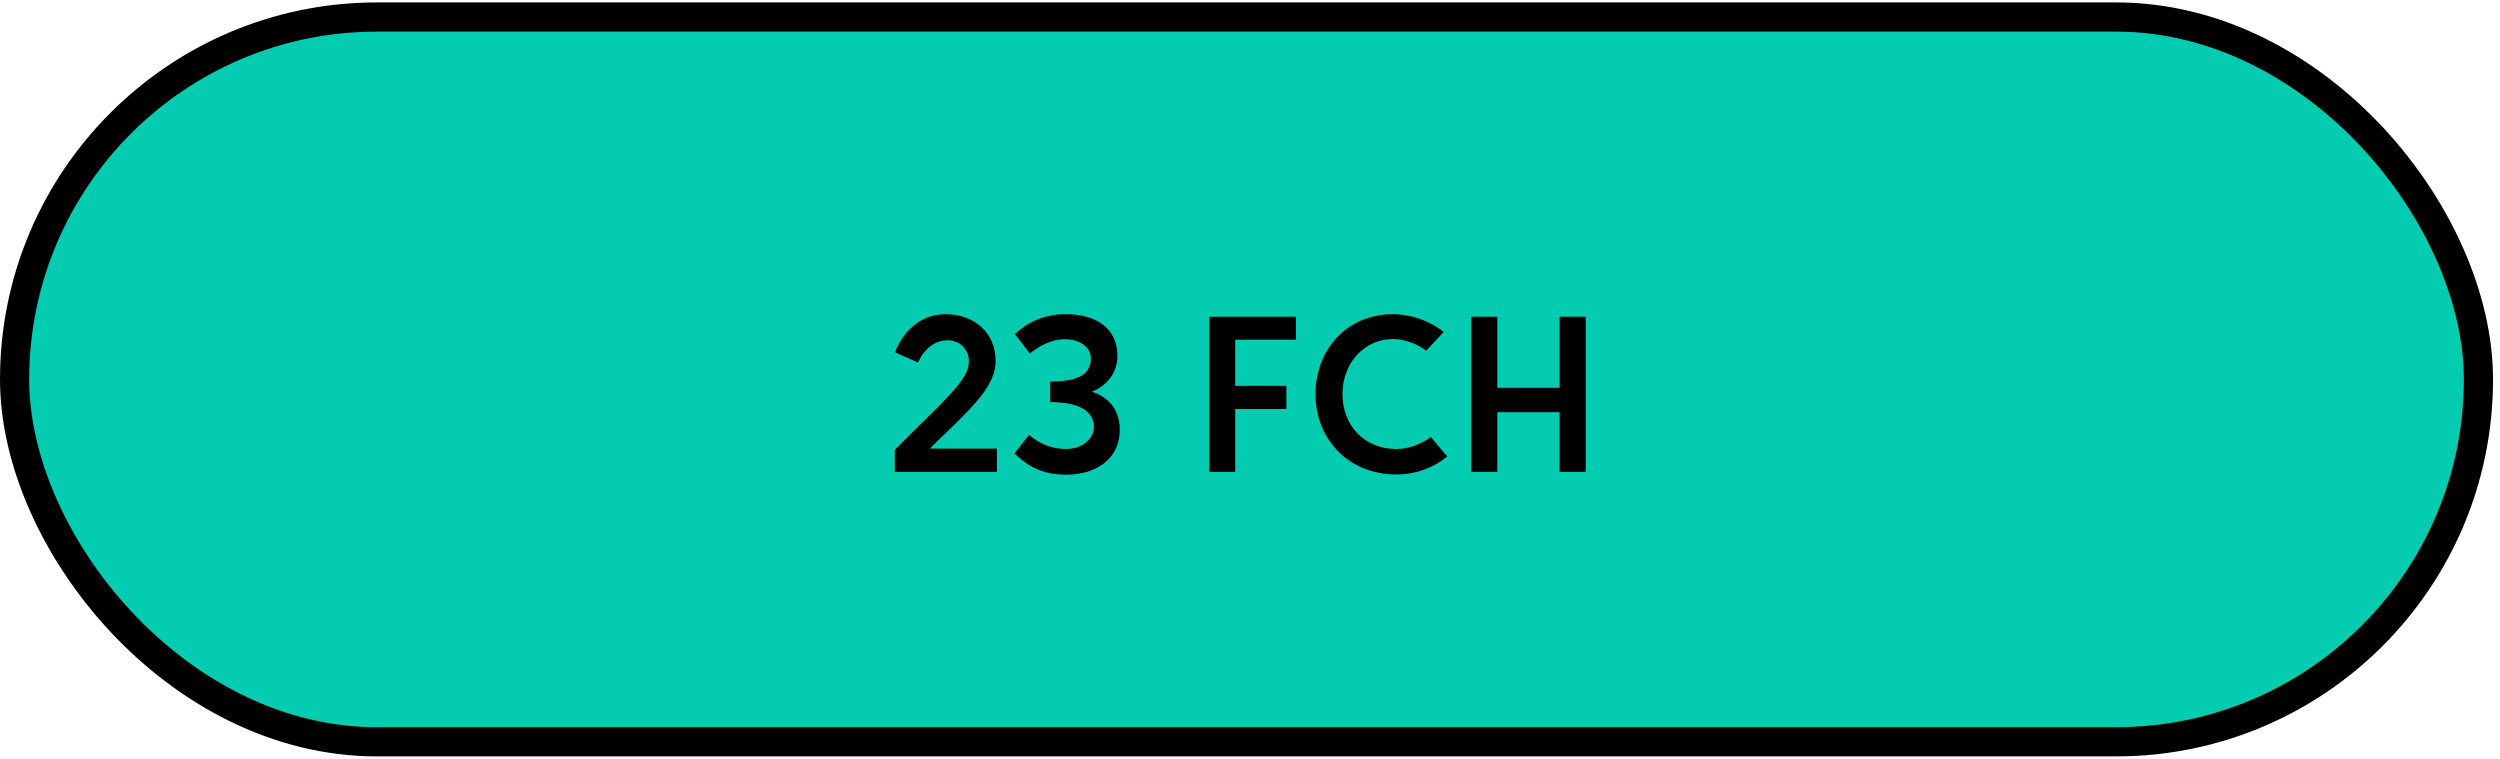
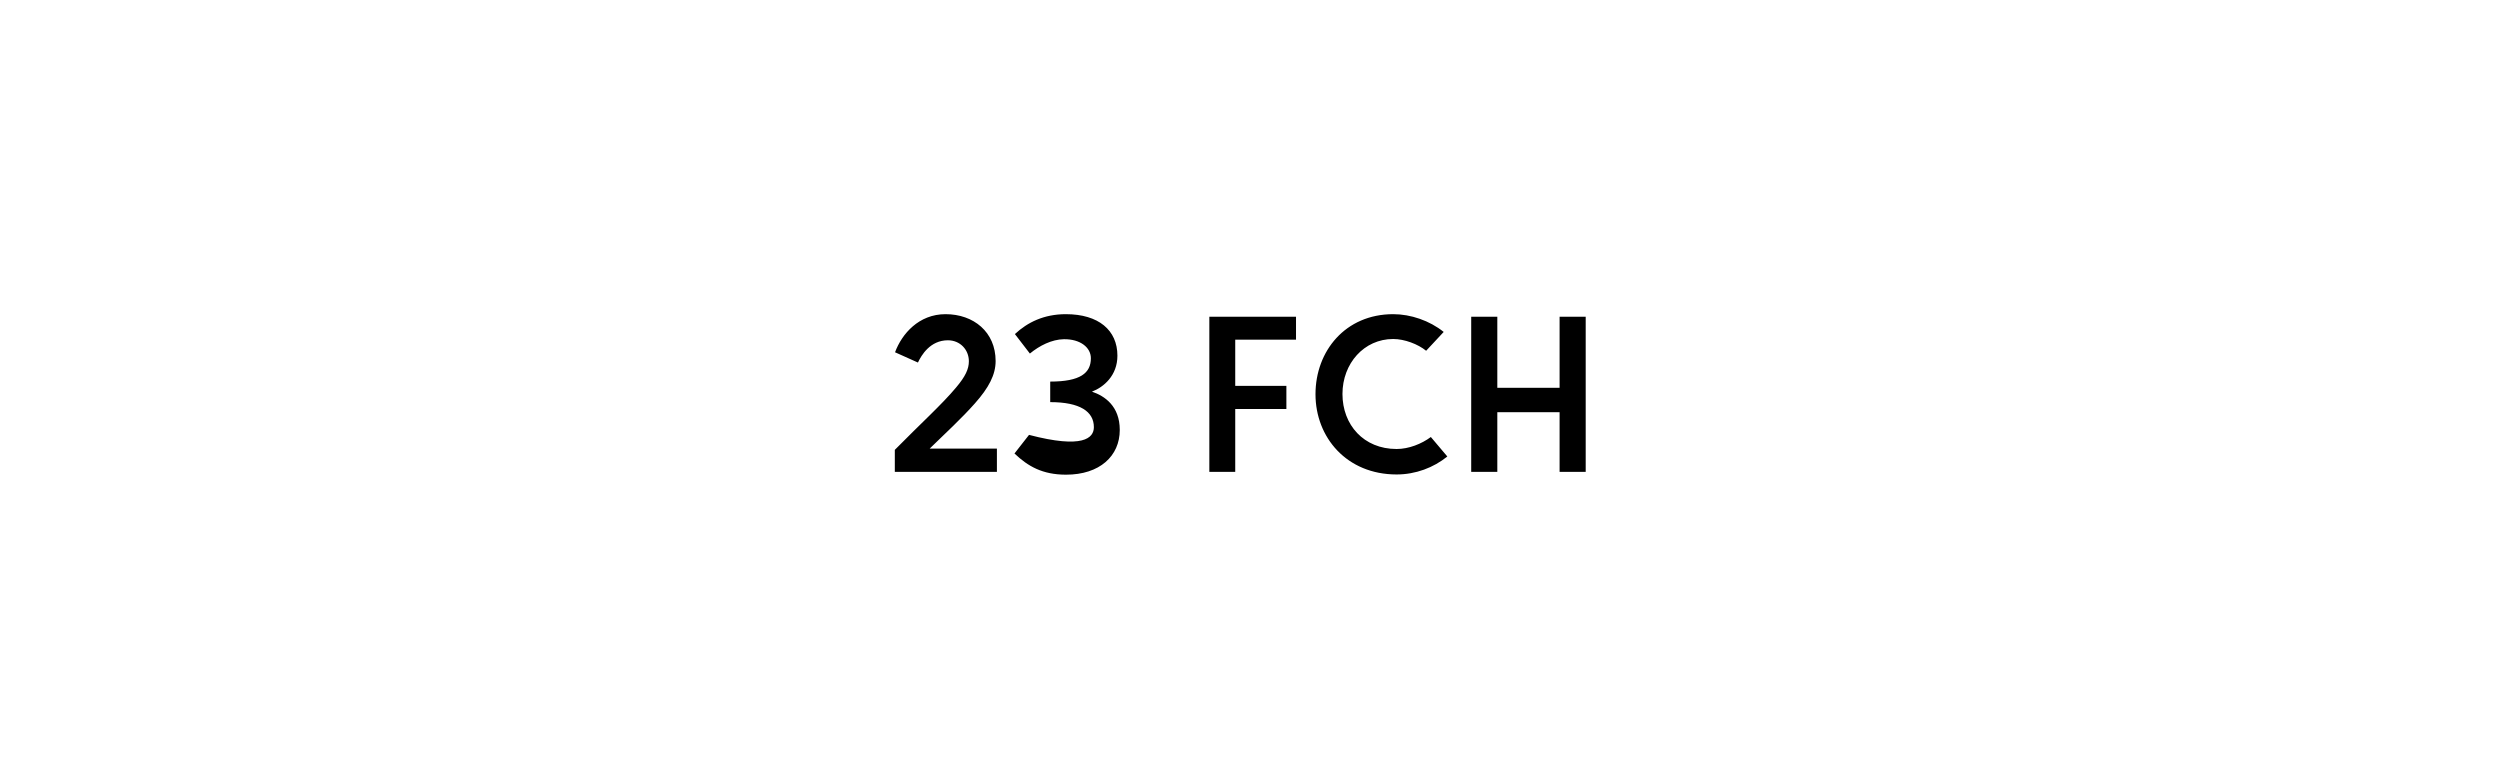
<svg xmlns="http://www.w3.org/2000/svg" width="257" height="78" viewBox="0 0 257 78" fill="none">
-   <rect x="1.5" y="1.749" width="253.284" height="74.51" rx="37.255" fill="#04CCB0" stroke="black" stroke-width="3" />
-   <path d="M91.987 48.511V46.245C94.584 43.605 96.85 41.559 98.279 39.843C99.248 38.699 99.6 37.929 99.6 37.137C99.6 35.949 98.698 34.981 97.444 34.981C95.618 34.981 94.716 36.521 94.364 37.269L92.01 36.213C92.713 34.321 94.451 32.297 97.201 32.297C100.084 32.297 102.35 34.123 102.35 37.115C102.35 38.523 101.646 39.865 100.216 41.471C98.874 42.989 97.201 44.529 95.573 46.113H102.482V48.511H91.987ZM107.962 41.339V39.227C111.064 39.227 112.142 38.347 112.142 36.829C112.142 35.729 111.064 34.849 109.37 34.871C108.116 34.893 106.862 35.531 105.872 36.345L104.332 34.343C105.63 33.133 107.324 32.297 109.568 32.297C112.934 32.297 114.87 33.947 114.87 36.565C114.87 38.611 113.462 39.799 112.252 40.261C113.55 40.701 115.112 41.735 115.112 44.199C115.112 46.883 113.044 48.797 109.59 48.797C107.17 48.797 105.674 47.939 104.288 46.619L105.784 44.705C106.752 45.519 107.984 46.157 109.59 46.157C111.328 46.157 112.45 45.035 112.45 43.913C112.45 42.307 111.02 41.339 107.962 41.339ZM124.32 48.511V32.561H133.23V34.915H126.982V39.667H132.24V42.043H126.982V48.511H124.32ZM147.091 44.925L148.785 46.927C147.377 48.071 145.529 48.775 143.571 48.775C138.445 48.775 135.233 44.969 135.233 40.525C135.233 36.081 138.313 32.297 143.219 32.297C145.023 32.297 146.959 32.957 148.411 34.123L146.607 36.059C145.771 35.377 144.385 34.849 143.219 34.849C140.227 34.849 138.005 37.357 138.005 40.503C138.005 43.671 140.183 46.157 143.571 46.157C144.825 46.157 146.145 45.629 147.091 44.925ZM160.326 48.511V42.373H153.924V48.511H151.24V32.561H153.924V39.865H160.326V32.561H163.01V48.511H160.326Z" fill="black" />
+   <path d="M91.987 48.511V46.245C94.584 43.605 96.85 41.559 98.279 39.843C99.248 38.699 99.6 37.929 99.6 37.137C99.6 35.949 98.698 34.981 97.444 34.981C95.618 34.981 94.716 36.521 94.364 37.269L92.01 36.213C92.713 34.321 94.451 32.297 97.201 32.297C100.084 32.297 102.35 34.123 102.35 37.115C102.35 38.523 101.646 39.865 100.216 41.471C98.874 42.989 97.201 44.529 95.573 46.113H102.482V48.511H91.987ZM107.962 41.339V39.227C111.064 39.227 112.142 38.347 112.142 36.829C112.142 35.729 111.064 34.849 109.37 34.871C108.116 34.893 106.862 35.531 105.872 36.345L104.332 34.343C105.63 33.133 107.324 32.297 109.568 32.297C112.934 32.297 114.87 33.947 114.87 36.565C114.87 38.611 113.462 39.799 112.252 40.261C113.55 40.701 115.112 41.735 115.112 44.199C115.112 46.883 113.044 48.797 109.59 48.797C107.17 48.797 105.674 47.939 104.288 46.619L105.784 44.705C111.328 46.157 112.45 45.035 112.45 43.913C112.45 42.307 111.02 41.339 107.962 41.339ZM124.32 48.511V32.561H133.23V34.915H126.982V39.667H132.24V42.043H126.982V48.511H124.32ZM147.091 44.925L148.785 46.927C147.377 48.071 145.529 48.775 143.571 48.775C138.445 48.775 135.233 44.969 135.233 40.525C135.233 36.081 138.313 32.297 143.219 32.297C145.023 32.297 146.959 32.957 148.411 34.123L146.607 36.059C145.771 35.377 144.385 34.849 143.219 34.849C140.227 34.849 138.005 37.357 138.005 40.503C138.005 43.671 140.183 46.157 143.571 46.157C144.825 46.157 146.145 45.629 147.091 44.925ZM160.326 48.511V42.373H153.924V48.511H151.24V32.561H153.924V39.865H160.326V32.561H163.01V48.511H160.326Z" fill="black" />
</svg>